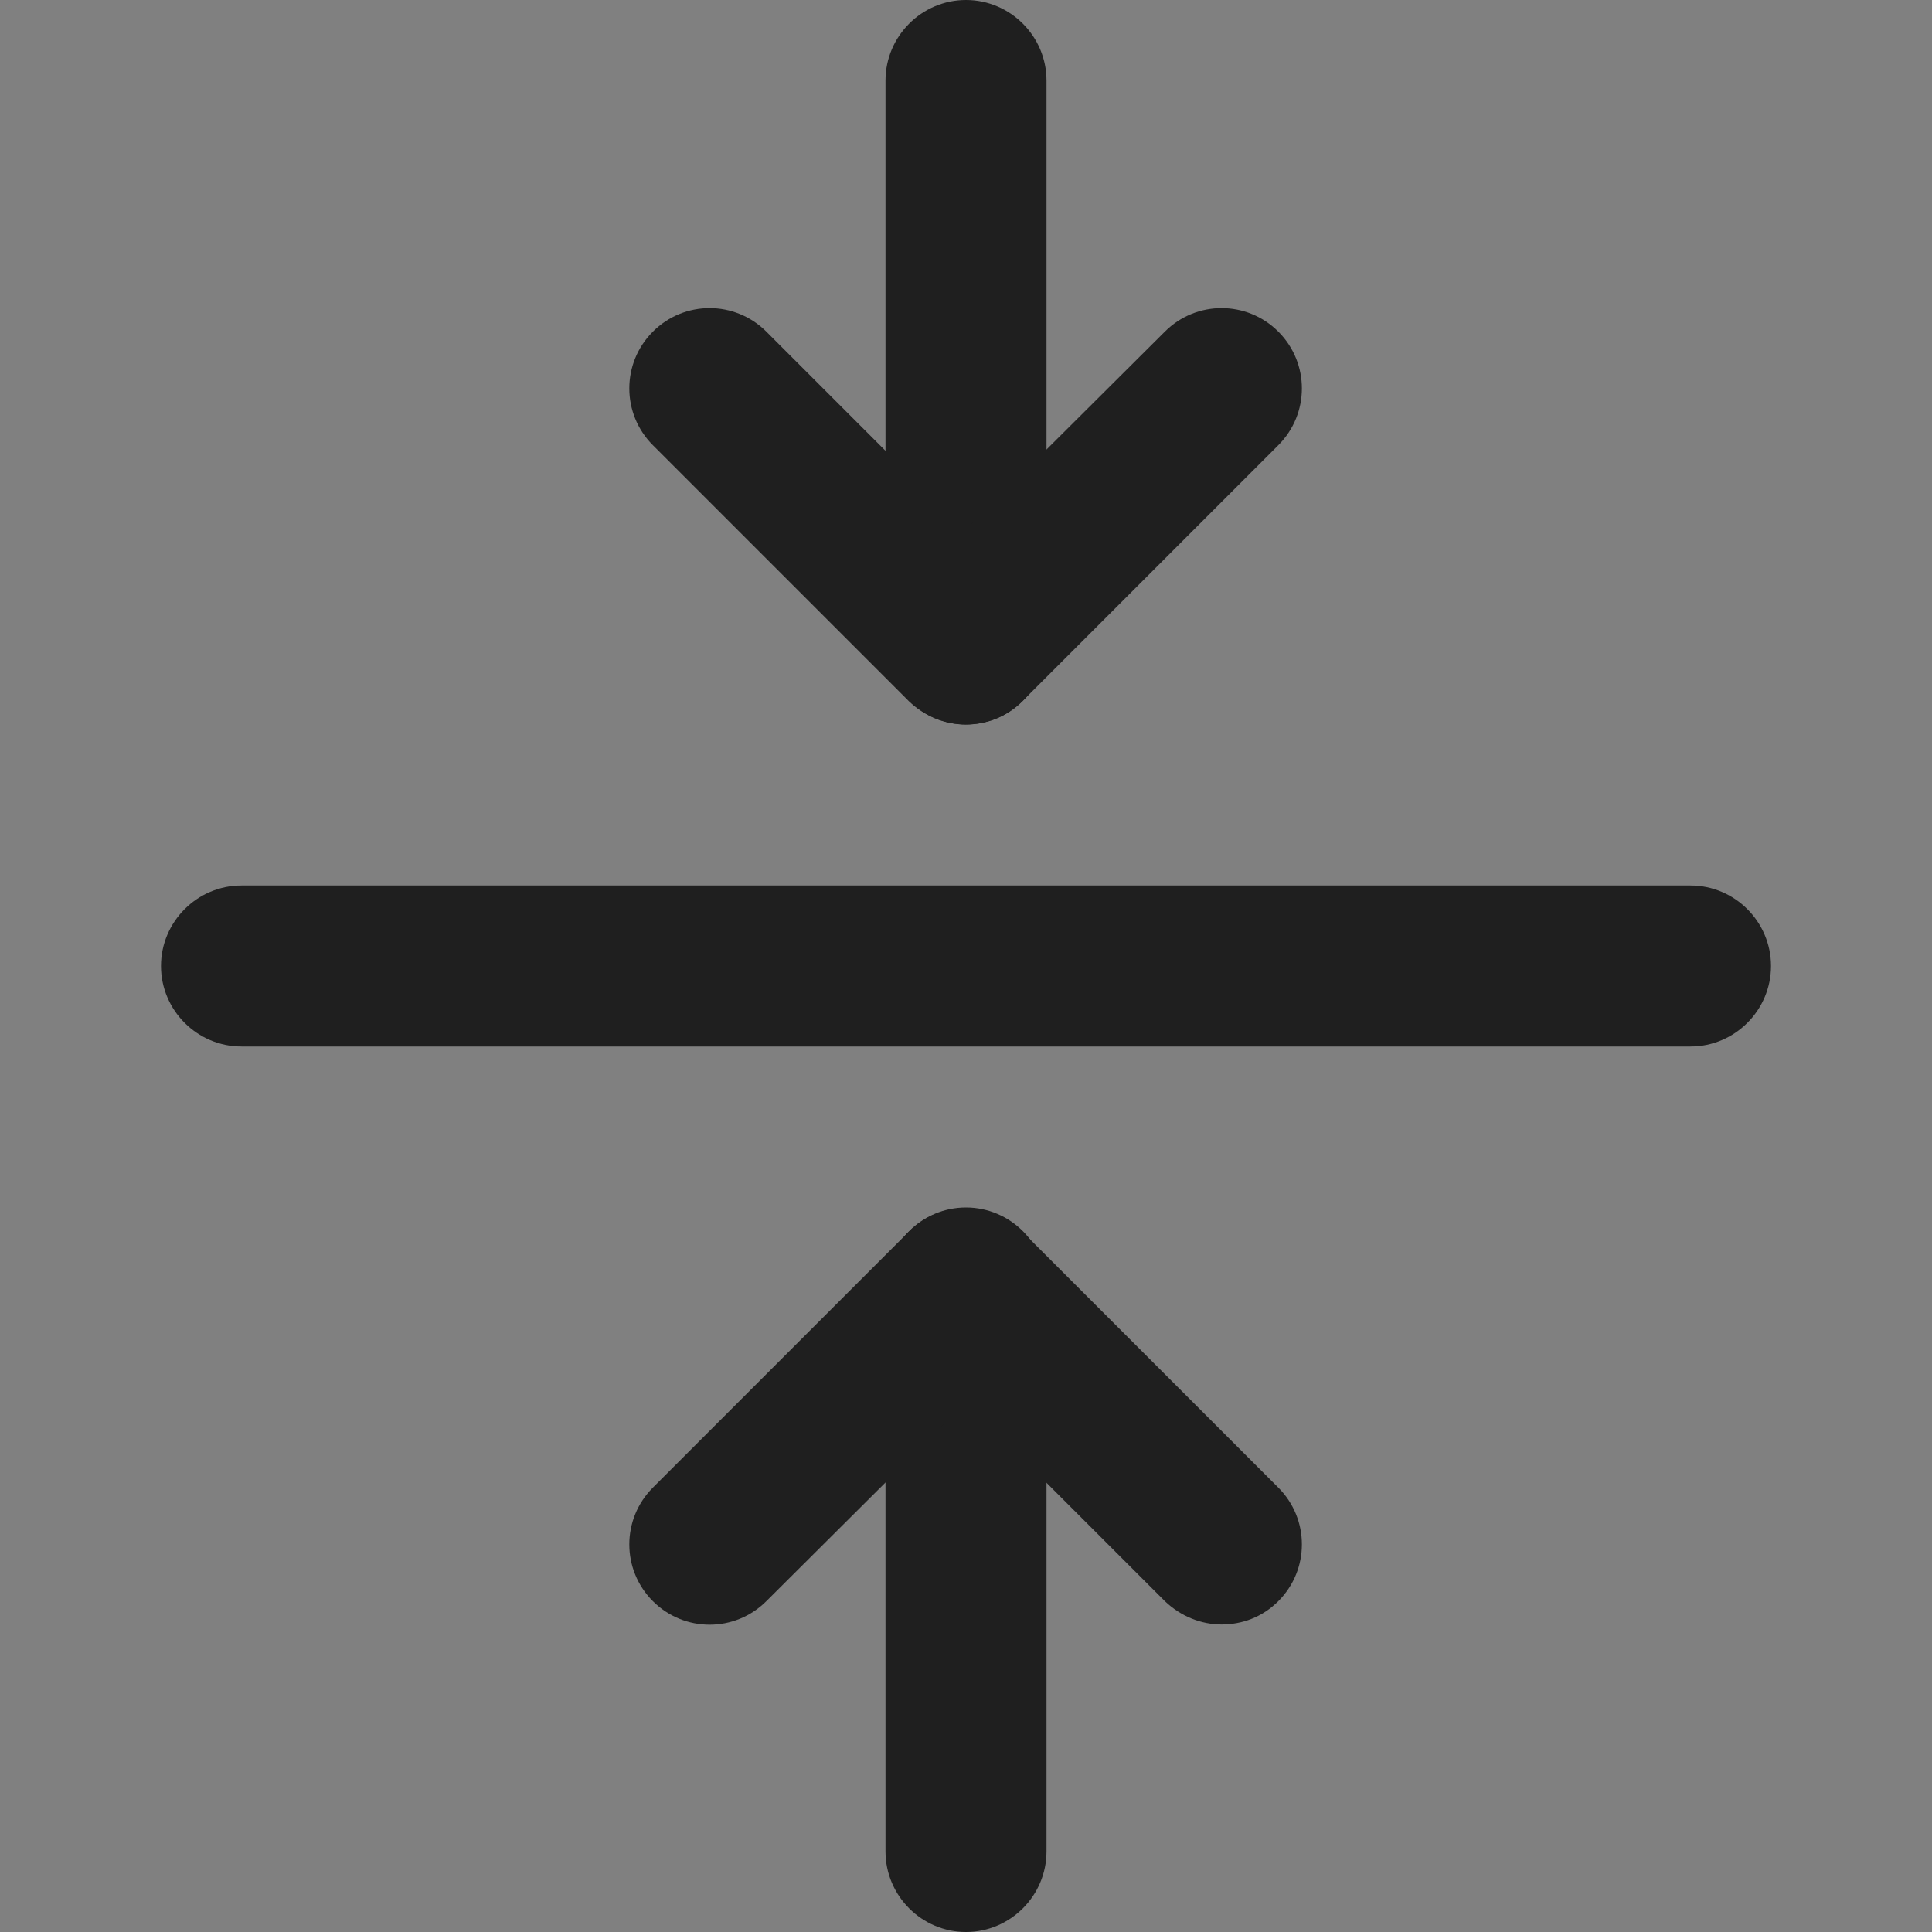
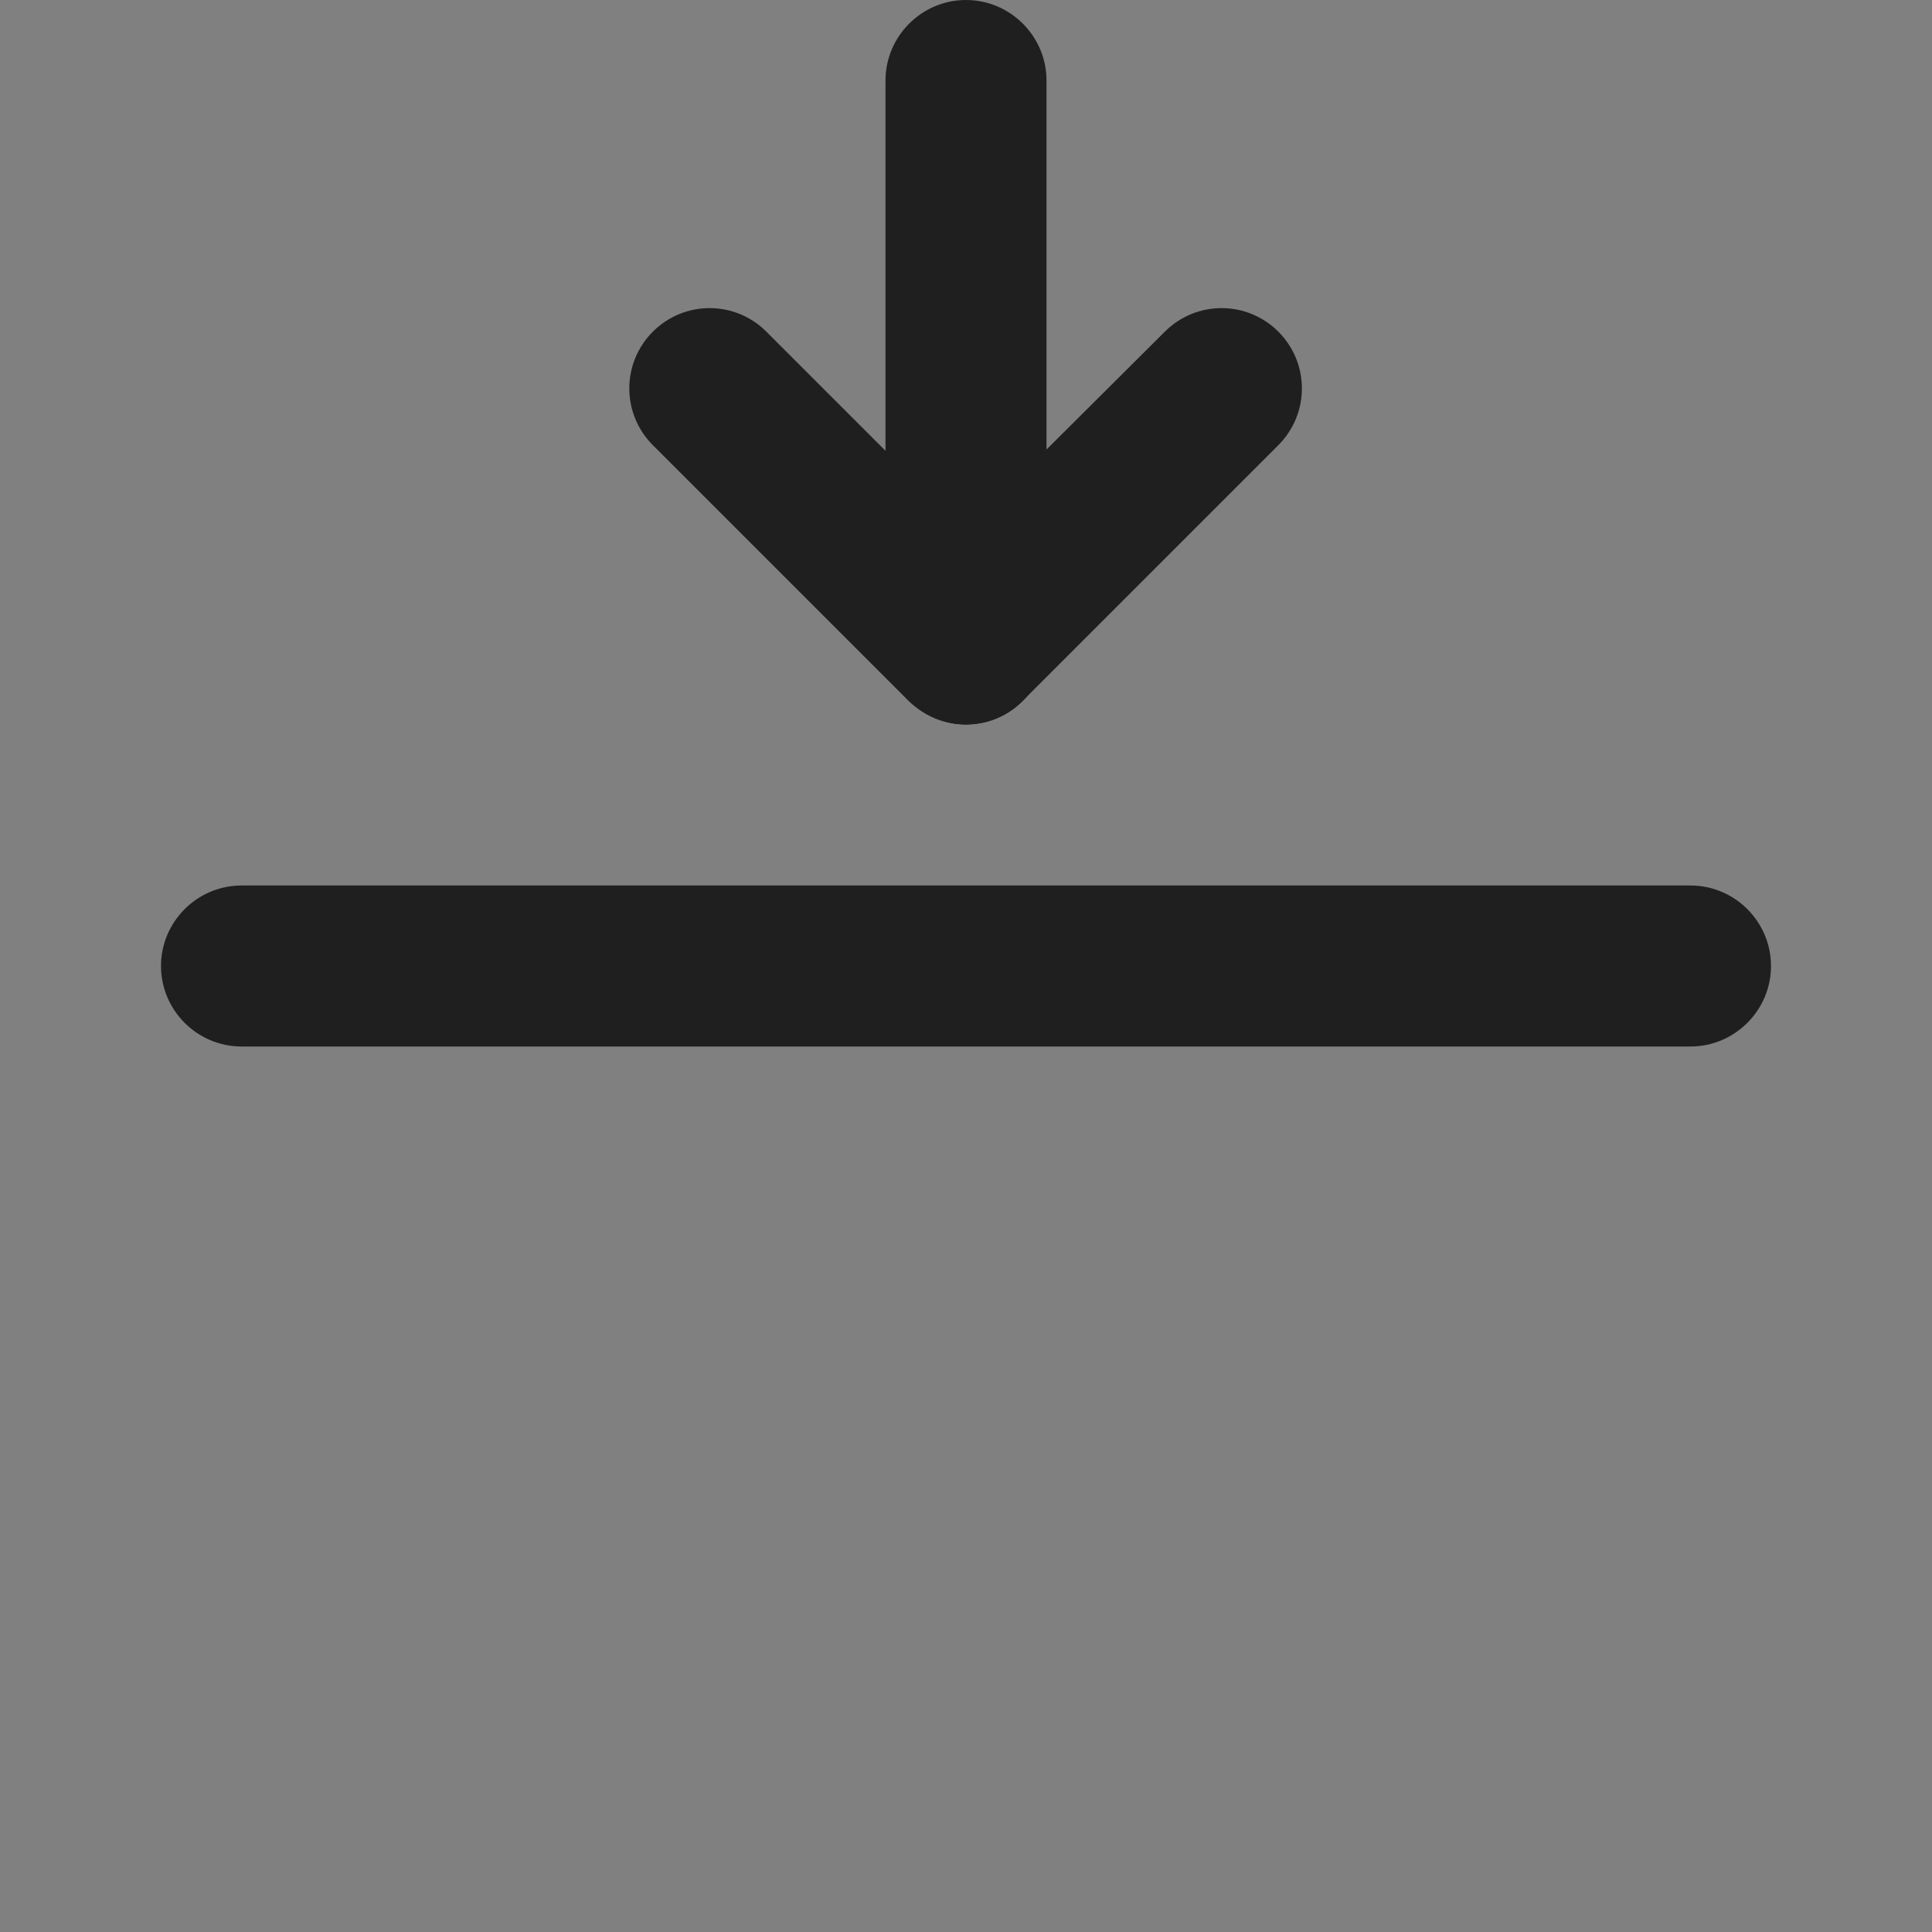
<svg xmlns="http://www.w3.org/2000/svg" id="Ebene_1" data-name="Ebene 1" viewBox="0 0 24 24">
  <rect x="0" y="0" width="24" height="24" fill="#808080" stroke="none" />
  <defs>
    <style>
      .cls-1 {
        fill: #1f1f1f;
      }

      .cls-1, .cls-2 {
        stroke-width: 0px;
      }

      .cls-2 {
        fill: #fff;
      }
    </style>
  </defs>
  <path class="cls-1" d="M12,9c-.55,0-1-.45-1-1V1C11,.45,11.45,0,12,0s1,.45,1,1v7c0,.55-.45,1-1,1Z" />
  <path class="cls-1" d="M12,9c-.26,0-.51-.1-.71-.29l-3.18-3.18c-.39-.39-.39-1.02,0-1.41s1.02-.39,1.41,0l2.47,2.47,2.48-2.47c.39-.39,1.02-.39,1.41,0s.39,1.02,0,1.41l-3.18,3.18c-.2.2-.45.29-.71.29Z" />
-   <path class="cls-1" d="M12,24c-.55,0-1-.45-1-1v-7c0-.55.45-1,1-1s1,.45,1,1v7c0,.55-.45,1-1,1Z" />
-   <path class="cls-1" d="M15.18,20.18c-.26,0-.51-.1-.71-.29l-2.47-2.47-2.48,2.47c-.39.39-1.02.39-1.41,0s-.39-1.02,0-1.41l3.18-3.18c.39-.39,1.02-.39,1.41,0l3.18,3.18c.39.39.39,1.02,0,1.41-.2.2-.45.29-.71.29Z" />
  <g>
    <path class="cls-2" d="M3,11.5h18c.28,0,.5.22.5.5h0c0,.28-.22.5-.5.5H3c-.28,0-.5-.22-.5-.5h0c0-.28.22-.5.5-.5Z" />
    <path class="cls-1" d="M21,13H3c-.55,0-1-.45-1-1s.45-1,1-1h18c.55,0,1,.45,1,1s-.45,1-1,1ZM3,11.5v.5s0,0,0,0v-.5Z" />
  </g>
</svg>